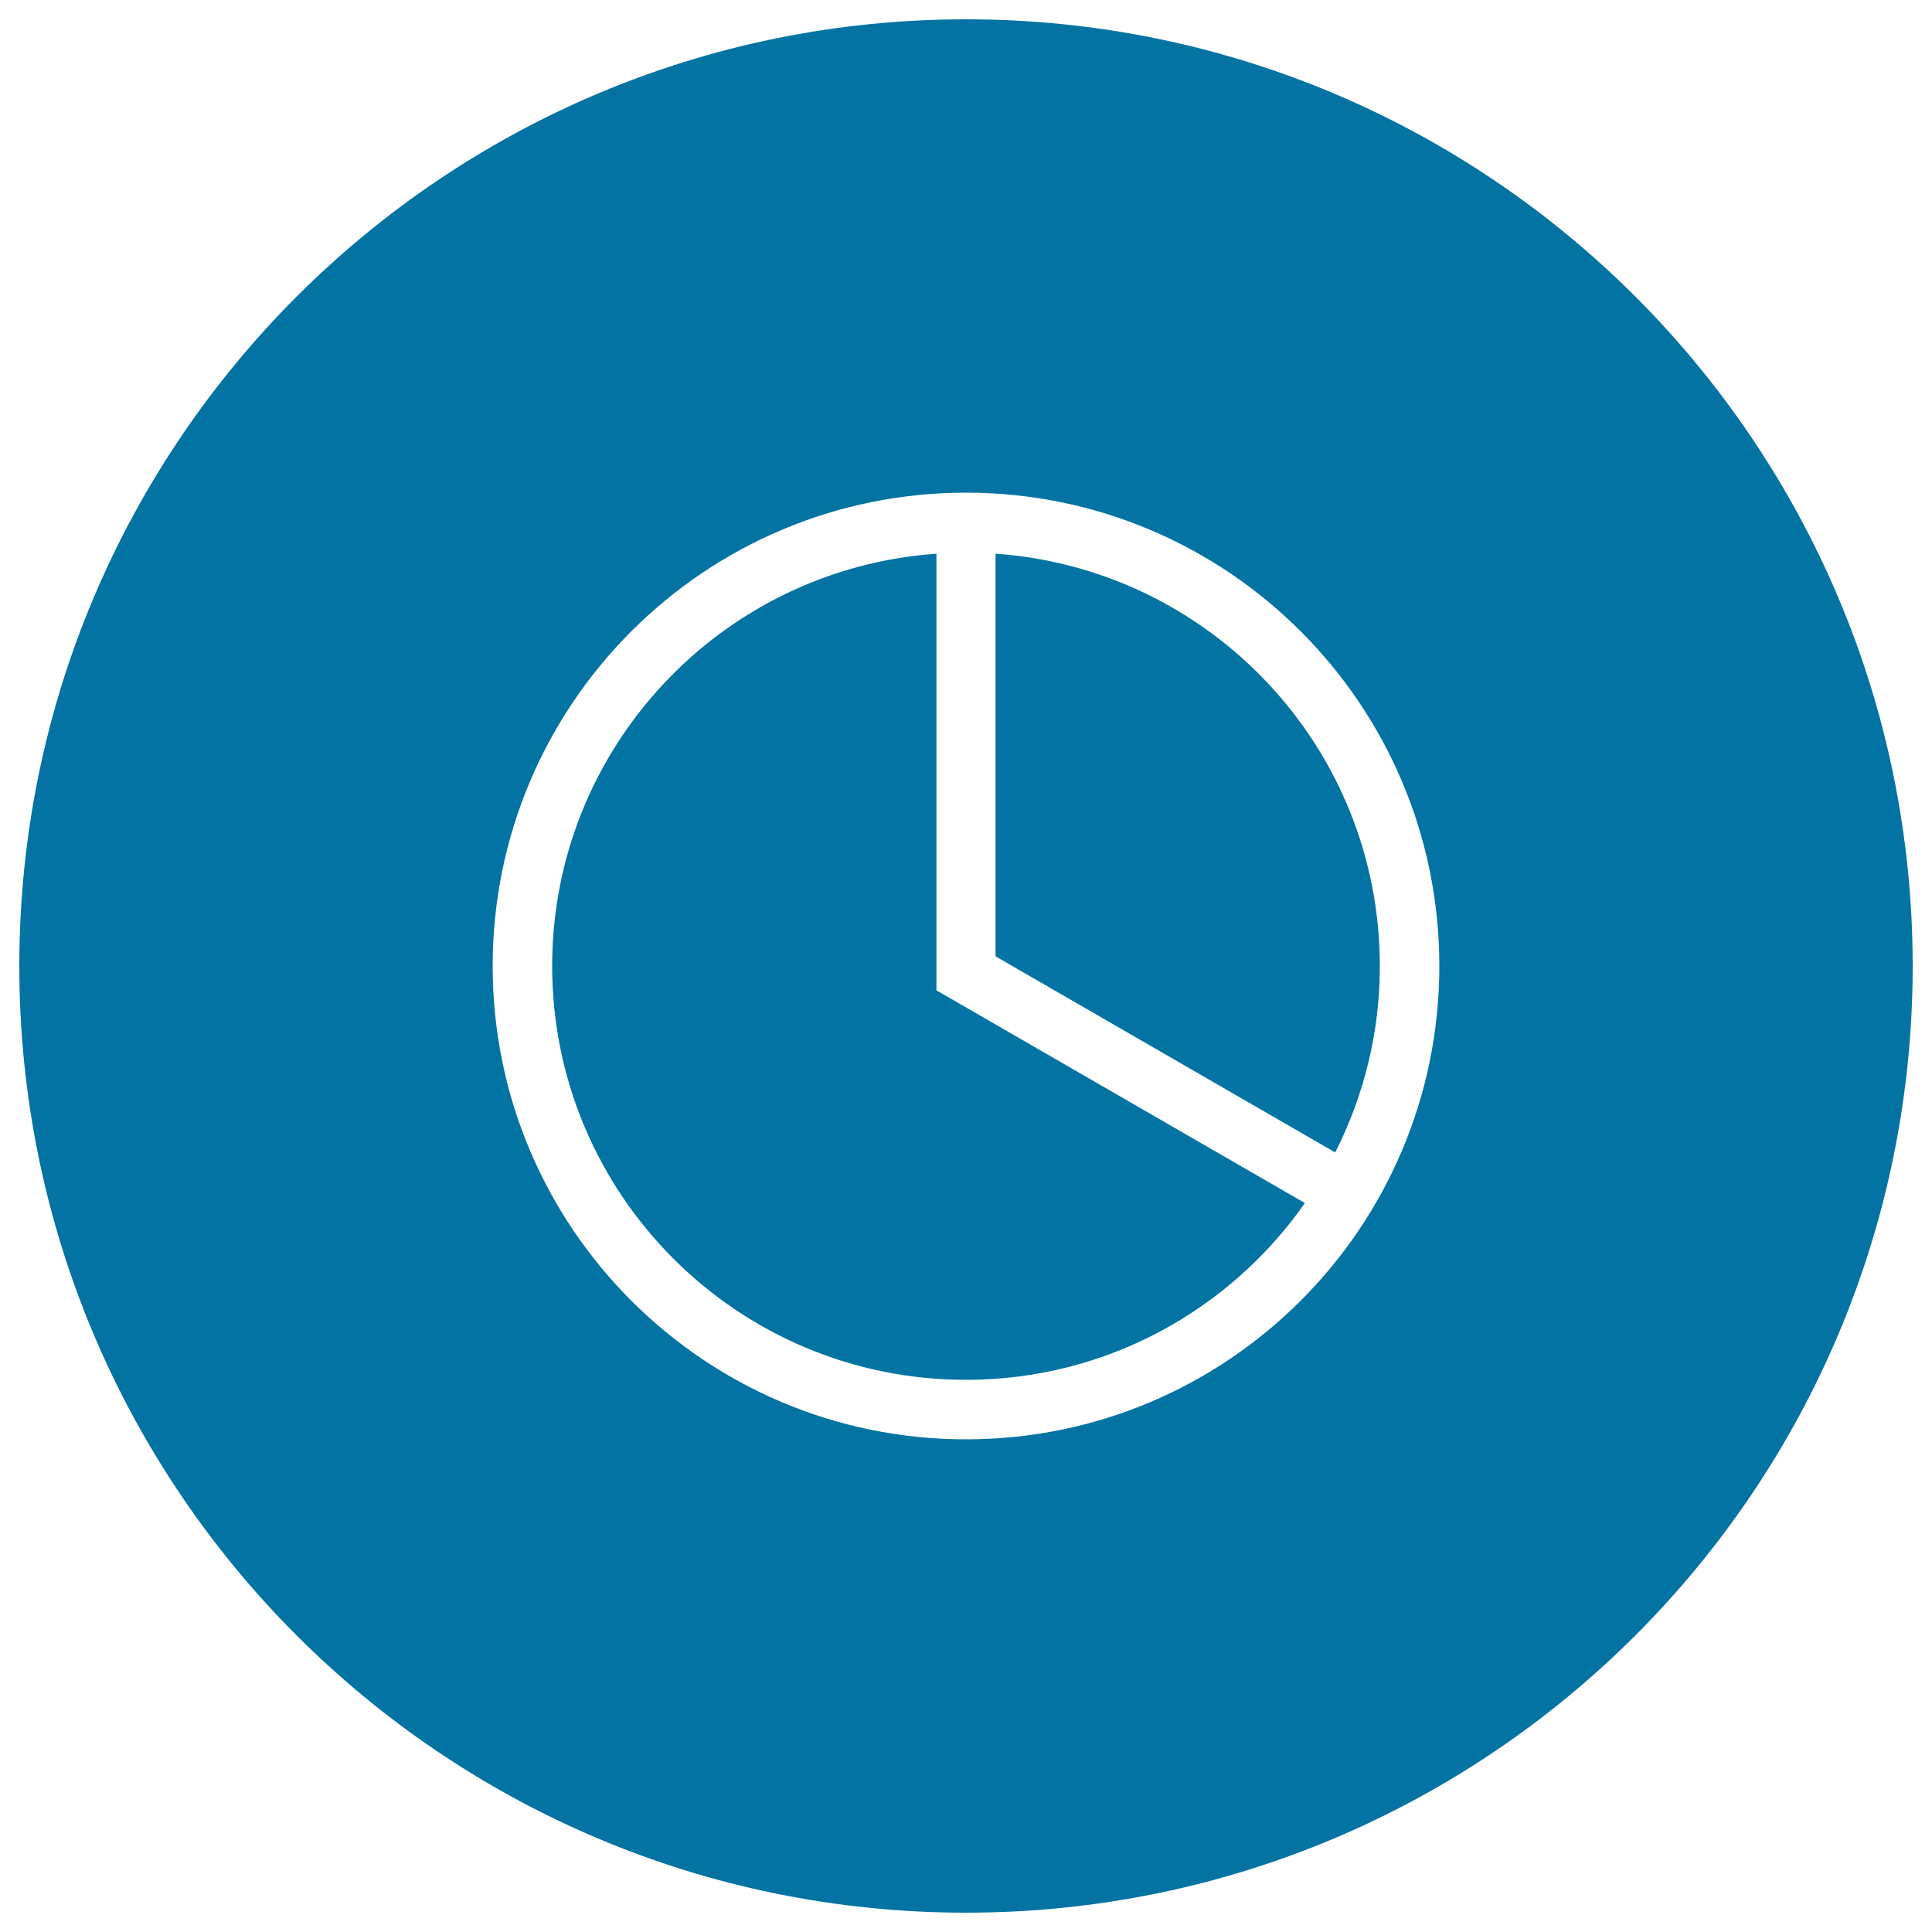
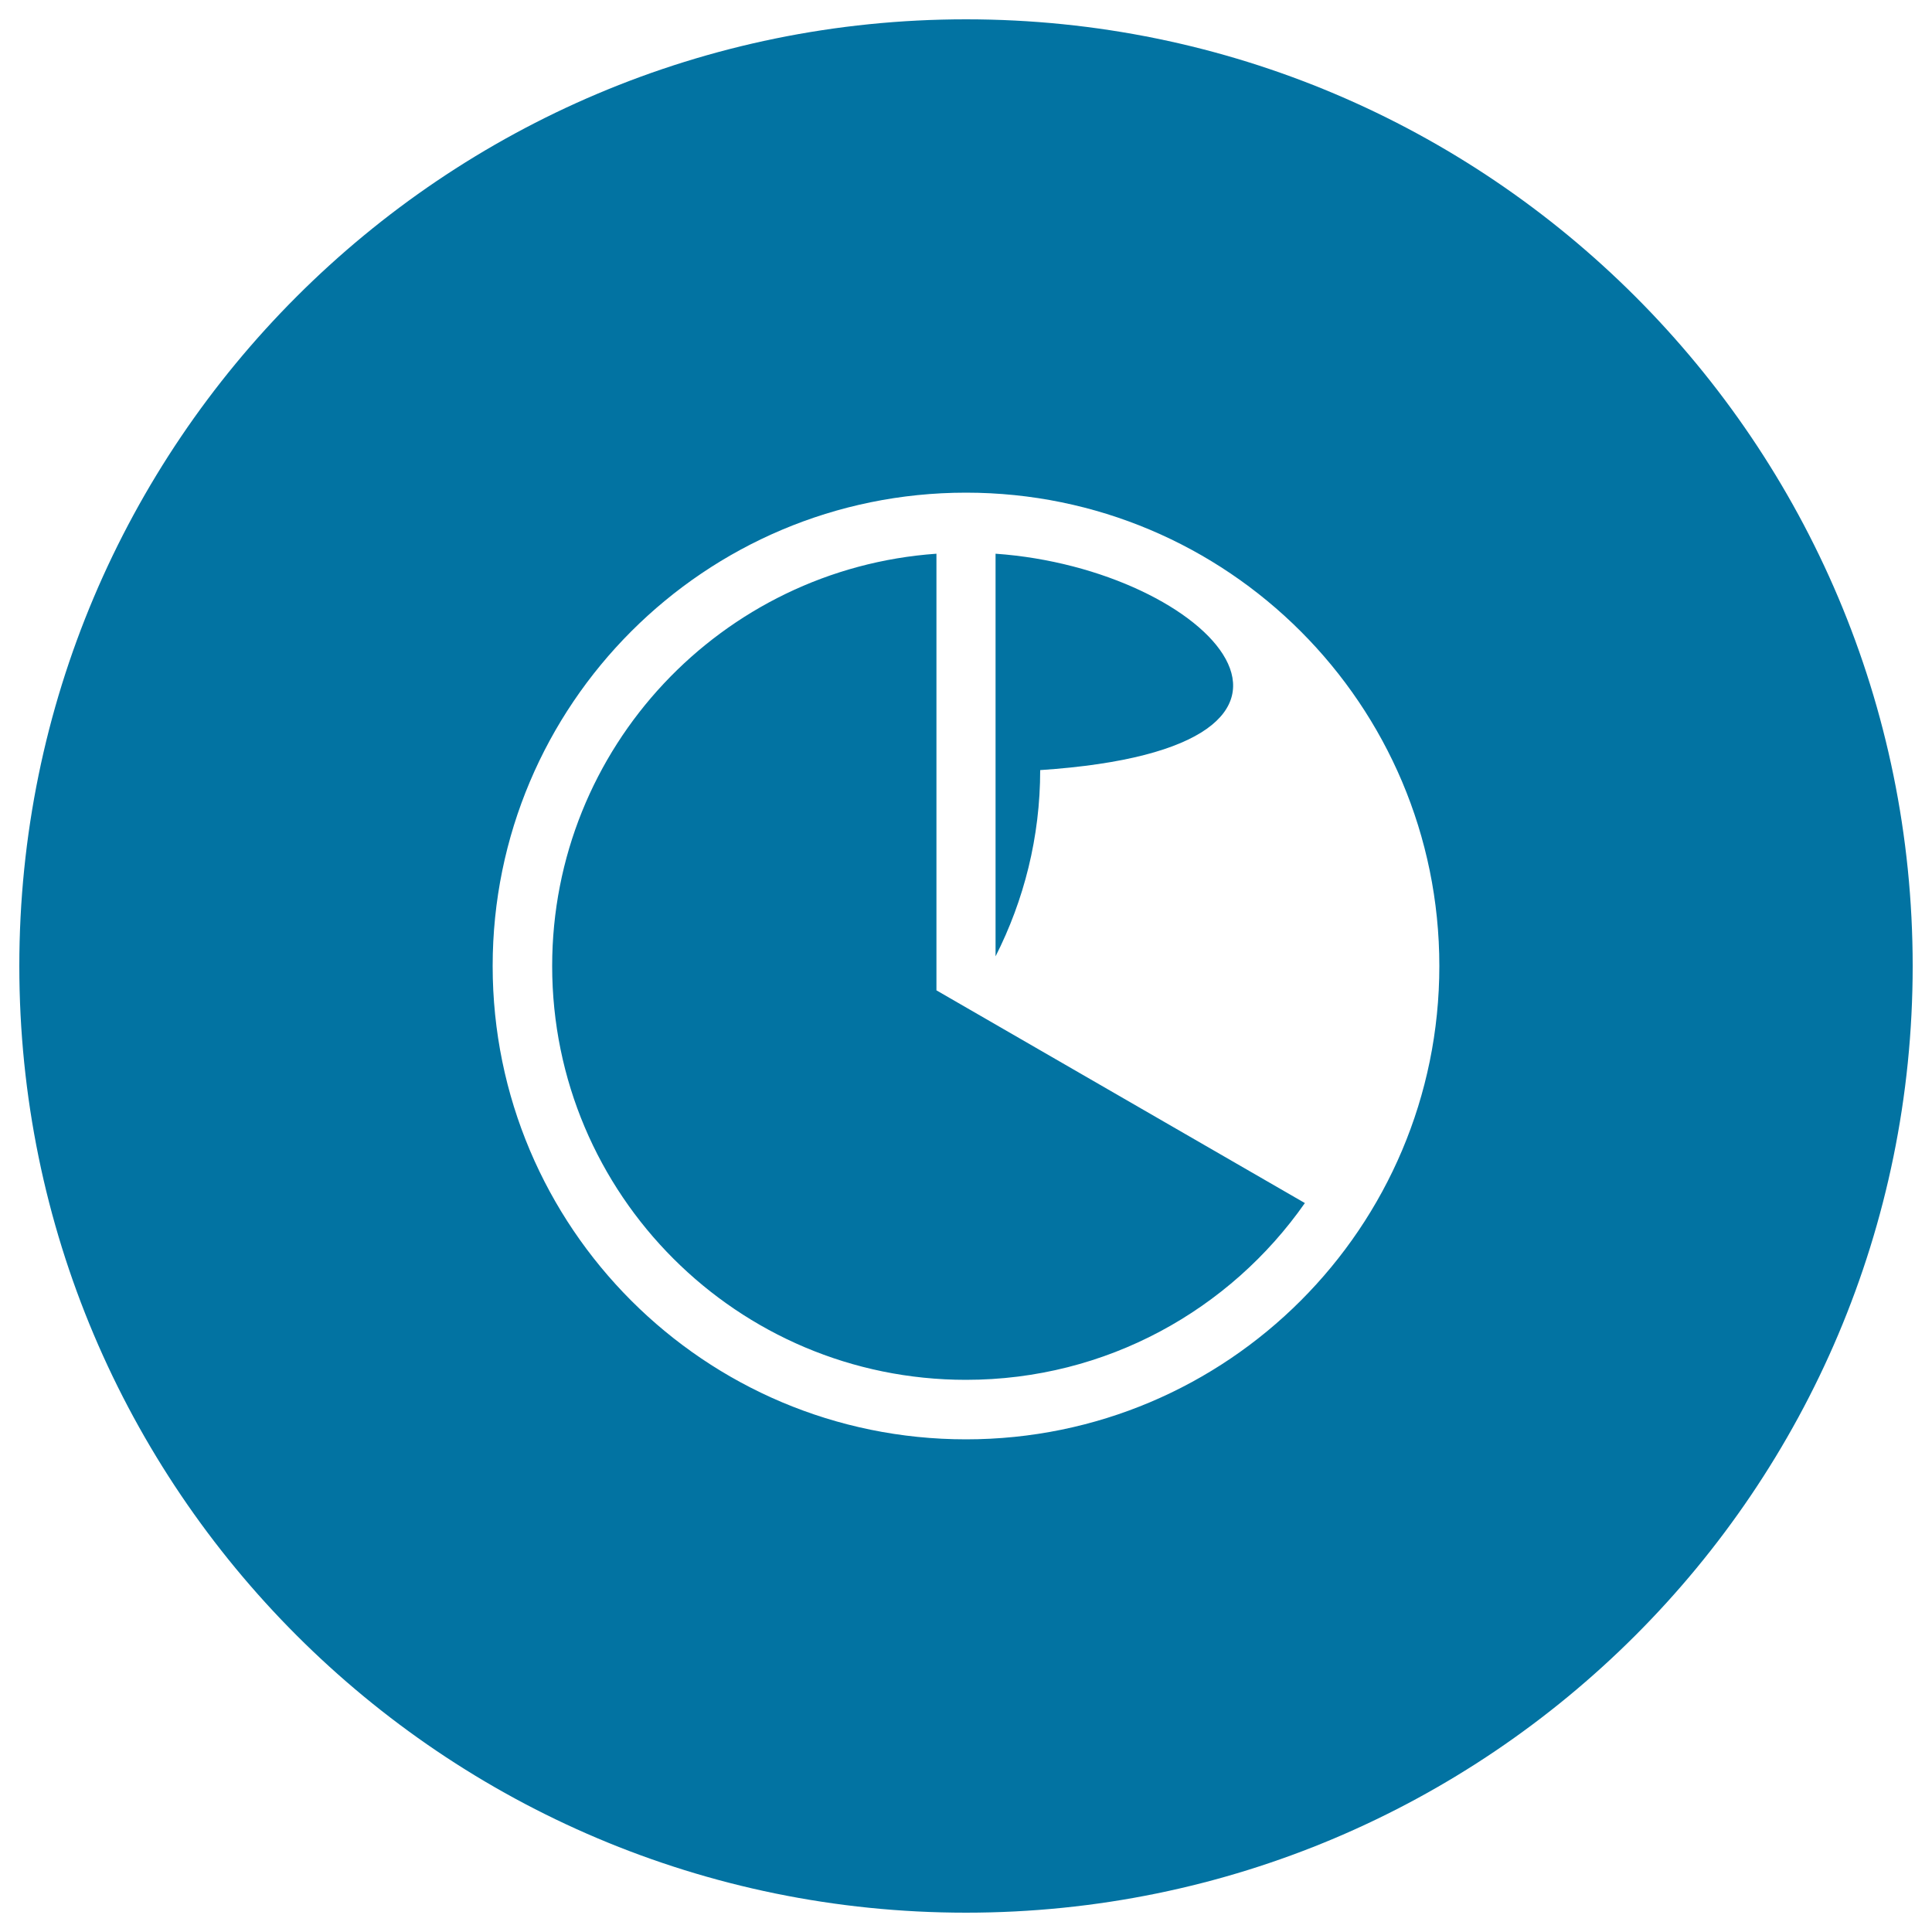
<svg xmlns="http://www.w3.org/2000/svg" viewBox="0 0 1000 1000" style="fill:#0273a2">
  <title>Statistics Of Business Circular Button Symbol SVG icon</title>
  <g>
    <g>
      <g id="circle_36_">
        <g>
-           <path d="M515.3,286.6v208.4l175.8,101.5c14.7-29,23.1-61.7,23.1-96.4C714.2,386.9,626.4,294.4,515.3,286.6z M500,10C229.4,10,10,229.4,10,500s219.4,490,490,490c270.6,0,490-219.4,490-490S770.6,10,500,10z M500,745c-135.3,0-245-109.7-245-245s109.7-245,245-245s245,109.7,245,245S635.3,745,500,745z M484.7,286.6C373.6,294.4,285.8,386.9,285.8,500c0,118.3,95.9,214.2,214.2,214.2c72.6,0,136.7-36.2,175.4-91.5L484.7,512.6V286.6z" />
+           <path d="M515.3,286.6v208.4c14.7-29,23.1-61.7,23.1-96.4C714.2,386.9,626.4,294.4,515.3,286.6z M500,10C229.4,10,10,229.4,10,500s219.4,490,490,490c270.6,0,490-219.4,490-490S770.6,10,500,10z M500,745c-135.3,0-245-109.7-245-245s109.7-245,245-245s245,109.7,245,245S635.3,745,500,745z M484.7,286.6C373.6,294.4,285.8,386.9,285.8,500c0,118.3,95.9,214.2,214.2,214.2c72.6,0,136.7-36.2,175.4-91.5L484.7,512.6V286.6z" />
        </g>
      </g>
    </g>
  </g>
</svg>